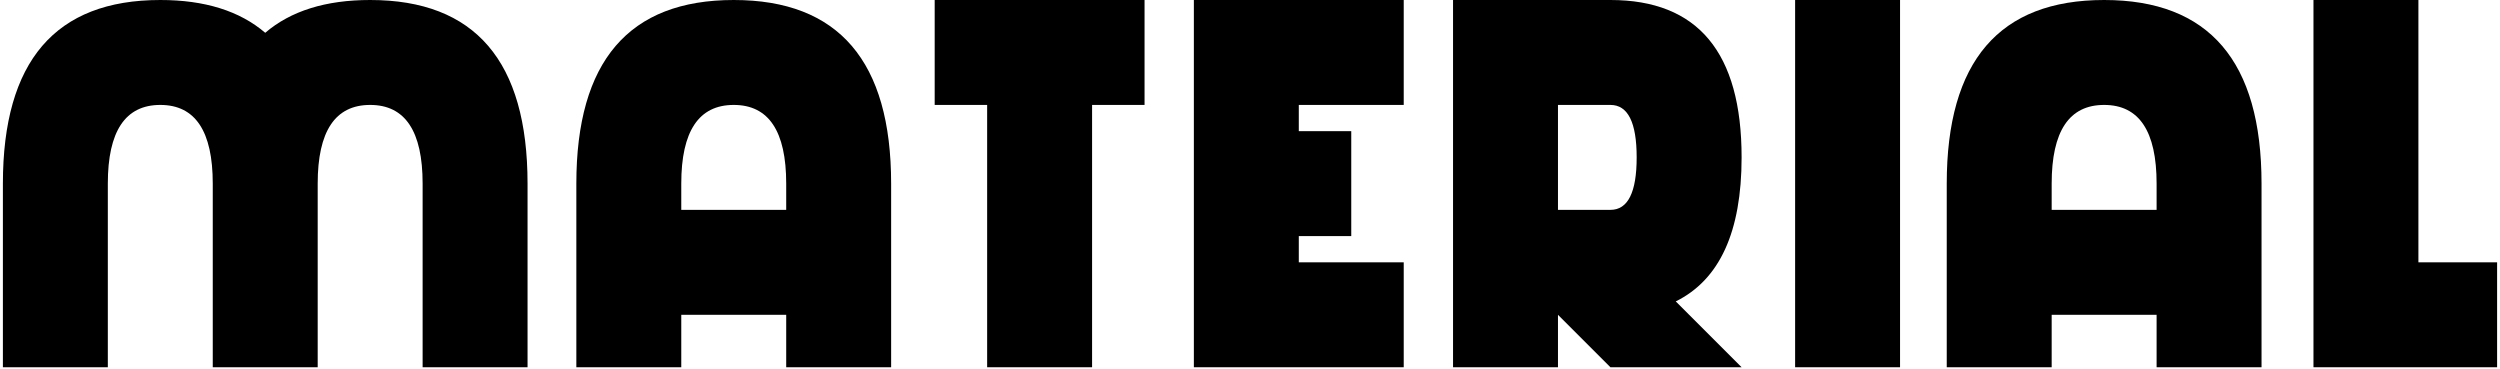
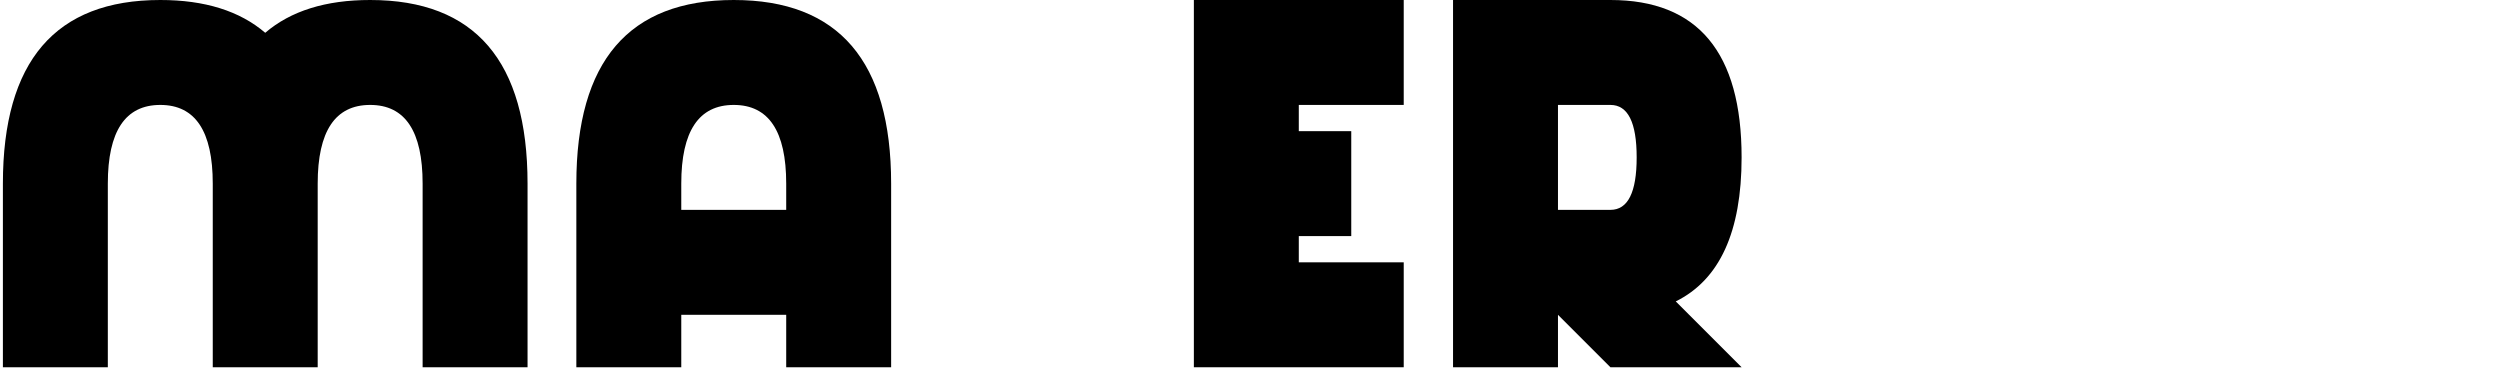
<svg xmlns="http://www.w3.org/2000/svg" width="644" height="95" viewBox="0 0 644 95" fill="none">
  <path d="M54.806 47.303C54.806 33.788 50.301 27.03 41.291 27.03C32.281 27.03 27.776 33.788 27.776 47.303V94.606H0.746V47.303C0.746 15.768 14.261 0 41.291 0C52.734 0 61.744 2.816 68.322 8.447C74.899 2.816 83.909 0 95.352 0C122.382 0 135.897 15.768 135.897 47.303V94.606H108.867V47.303C108.867 33.788 104.362 27.03 95.352 27.03C86.342 27.03 81.837 33.788 81.837 47.303V94.606H54.806V47.303Z" fill="black" />
  <path d="M175.496 81.091V94.606H148.466V47.303C148.466 15.768 161.981 0 189.011 0C216.042 0 229.557 15.768 229.557 47.303V94.606H202.527V81.091H175.496ZM202.527 54.06V47.303C202.527 33.788 198.021 27.03 189.011 27.03C180.001 27.03 175.496 33.788 175.496 47.303V54.06H202.527Z" fill="black" />
-   <path d="M281.32 27.03V94.606H254.289V27.03H240.774V0H294.835V27.03H281.32Z" fill="black" />
  <path d="M361.599 0V27.03H334.569V33.788H348.084V60.818H334.569V67.576H361.599V94.606H307.539V0H361.599Z" fill="black" />
  <path d="M401.334 27.03V54.06H414.849C419.354 54.06 421.606 49.555 421.606 40.545C421.606 31.535 419.354 27.03 414.849 27.03H401.334ZM401.334 81.091V94.606H374.303V0H414.849C437.374 0 448.637 13.515 448.637 40.545C448.637 59.692 442.983 72.058 431.675 77.644L448.637 94.606H414.849L401.334 81.091Z" fill="black" />
-   <path d="M489.452 0V94.606H462.422V0H489.452Z" fill="black" />
-   <path d="M528.511 81.091V94.606H501.481V47.303C501.481 15.768 514.996 0 542.026 0C569.056 0 582.571 15.768 582.571 47.303V94.606H555.541V81.091H528.511ZM555.541 54.06V47.303C555.541 33.788 551.036 27.03 542.026 27.03C533.016 27.03 528.511 33.788 528.511 47.303V54.06H555.541Z" fill="black" />
-   <path d="M595.951 0H622.981V67.576H643.254V94.606H595.951V0Z" fill="black" />
</svg>